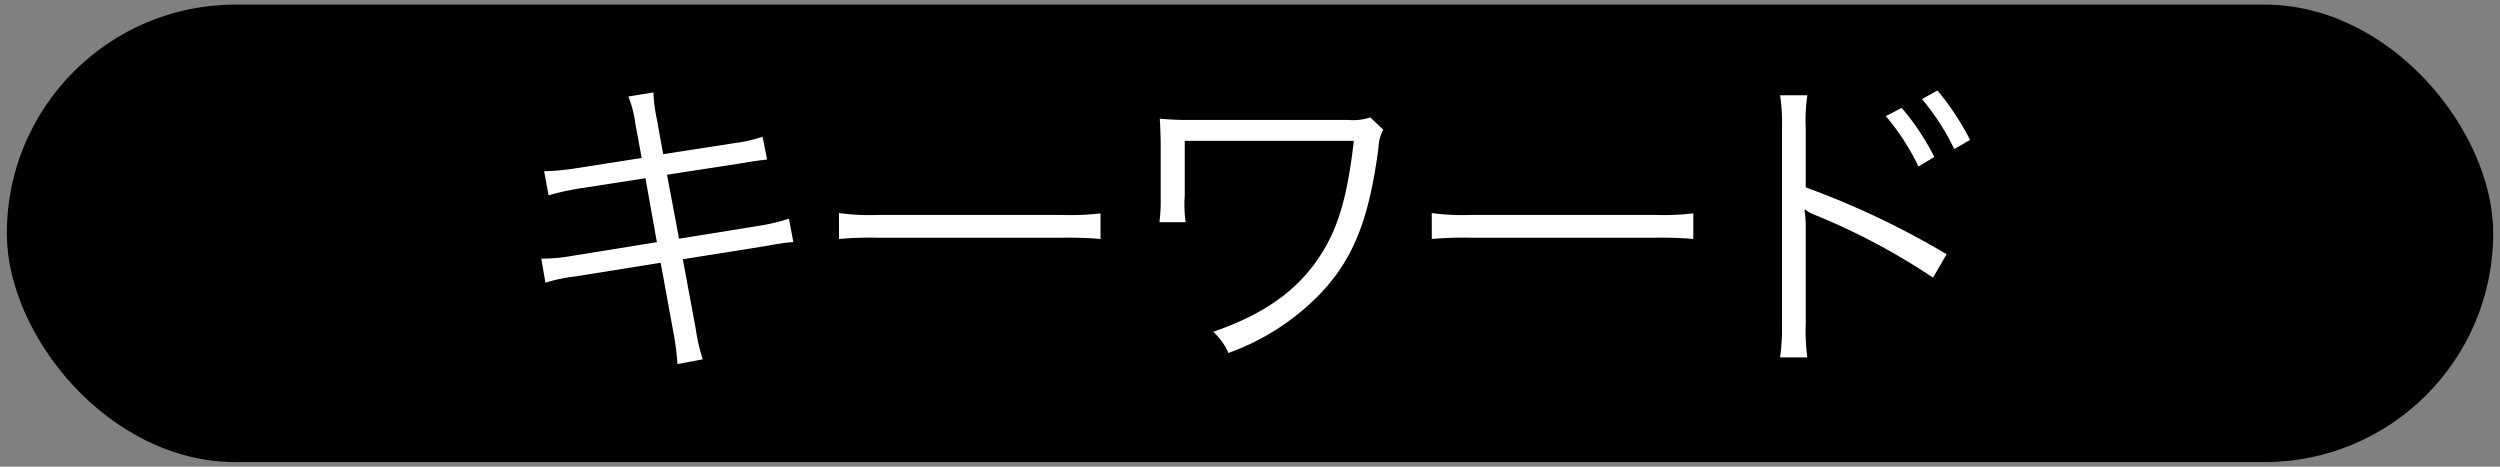
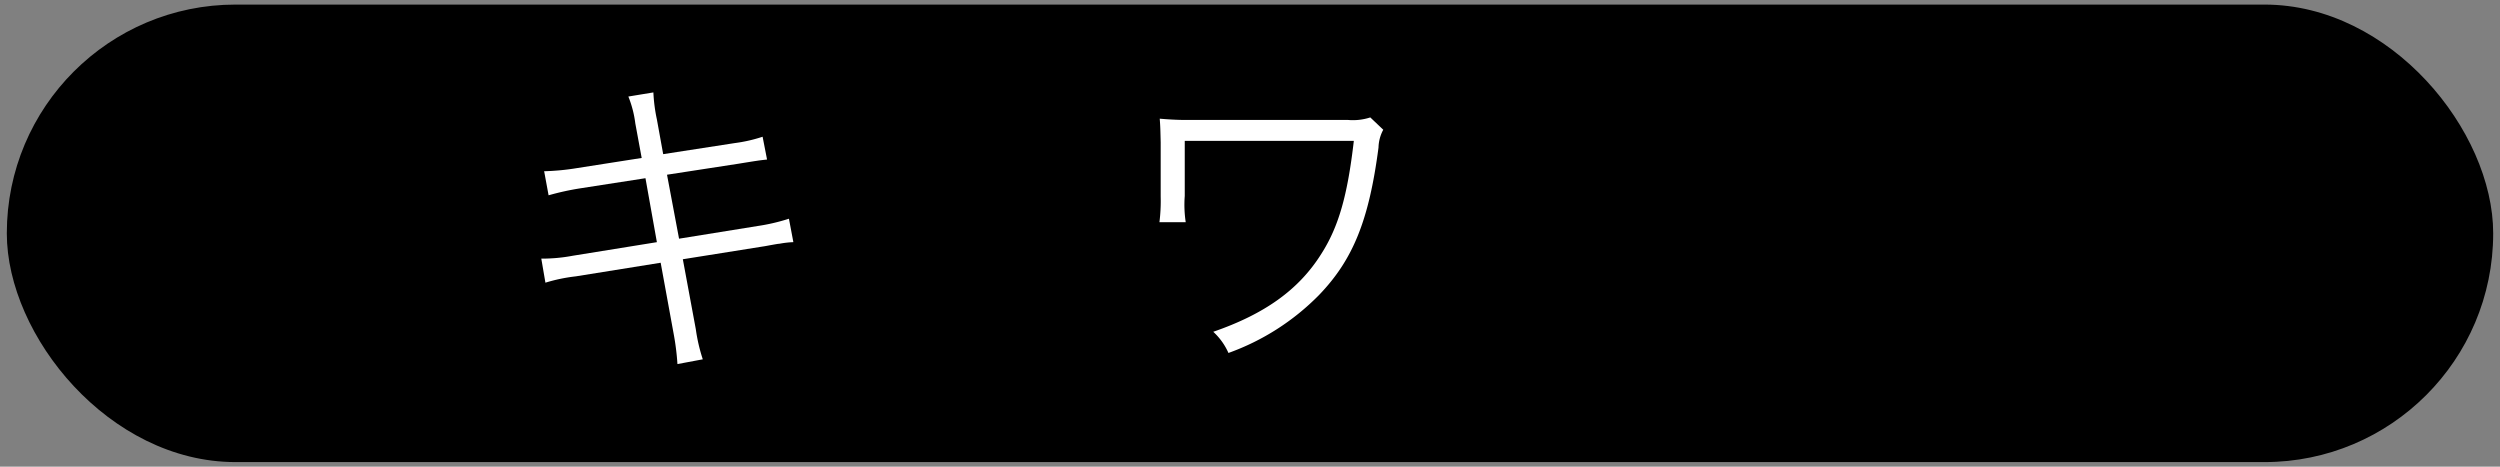
<svg xmlns="http://www.w3.org/2000/svg" width="150" height="28" viewBox="0 0 150 28">
  <rect x="0" y="0" width="150" height="28" fill="#808080" stroke="none" />
  <defs>
    <style>.a{fill:#fff;}</style>
  </defs>
  <title>keywords-title-2</title>
  <rect x="0.409" y="0.275" width="149.182" height="27.45" rx="13.72" ry="13.72" />
  <path class="a" d="M38.119,7.406a6.435,6.435,0,0,0-.418-1.614l1.502-.247a9.683,9.683,0,0,0,.209,1.614l.379,2.09,4.294-.664a8.942,8.942,0,0,0,1.671-.381l.267,1.368c-.513.057-.513.057-1.69.247l-4.312.664.722,3.838,4.712-.76a11.636,11.636,0,0,0,1.881-.438l.266,1.406a5.584,5.584,0,0,0-.836.096c-.076,0-.266.037-.59.094-.209.039-.303.058-.437.076l-4.769.76.779,4.199a10.359,10.359,0,0,0,.418,1.805l-1.52.285a15.298,15.298,0,0,0-.229-1.824L39.64,15.764l-5.091.817a10.086,10.086,0,0,0-1.824.38l-.247-1.443a9.941,9.941,0,0,0,1.881-.172l5.054-.816-.685-3.838-3.913.608a15.928,15.928,0,0,0-1.9.418l-.266-1.444a14.171,14.171,0,0,0,1.976-.189l3.876-.607Z" />
-   <path class="a" d="M50.338,12.782a13.353,13.353,0,0,0,2.355.114H63.731a14.977,14.977,0,0,0,2.299-.095v1.539a21.561,21.561,0,0,0-2.318-.076H52.694a20.573,20.573,0,0,0-2.355.076Z" />
  <path class="a" d="M69.566,13.332a10.208,10.208,0,0,0,.075-1.538v-3.249c-.018-.74-.018-.912-.057-1.424.418.037,1.008.075,1.463.075h9.822A3.353,3.353,0,0,0,82.217,7.045l.779.74a2.334,2.334,0,0,0-.285,1.064c-.569,4.35-1.52,6.725-3.57,8.853a14.465,14.465,0,0,1-5.434,3.476,3.828,3.828,0,0,0-.912-1.271c3.078-1.064,5.11-2.508,6.459-4.636,1.064-1.653,1.596-3.534,1.976-6.82H71.085V11.756a7.051,7.051,0,0,0,.058,1.576Z" />
-   <path class="a" d="M85.906,12.782a13.353,13.353,0,0,0,2.355.114H99.299a14.977,14.977,0,0,0,2.299-.095v1.539a21.561,21.561,0,0,0-2.318-.076H88.262a20.573,20.573,0,0,0-2.355.076Z" />
-   <path class="a" d="M106.805,21.445a12.591,12.591,0,0,0,.115-1.995V7.653a11.143,11.143,0,0,0-.115-1.938h1.635a10.771,10.771,0,0,0-.096,1.976v3.552a49.98,49.98,0,0,1,8.454,4.01l-.817,1.405a39.532,39.532,0,0,0-7.086-3.762,2.401,2.401,0,0,1-.588-.323l-.039.02a6.296,6.296,0,0,1,.076,1.121V19.431a11.707,11.707,0,0,0,.096,2.014Zm7.295-14.97a14.421,14.421,0,0,1,1.957,2.944l-.949.57a14.041,14.041,0,0,0-1.957-3.021ZM116.247,5.43a16.054,16.054,0,0,1,1.956,2.963l-.949.552a13.838,13.838,0,0,0-1.938-3.001Z" />
</svg>